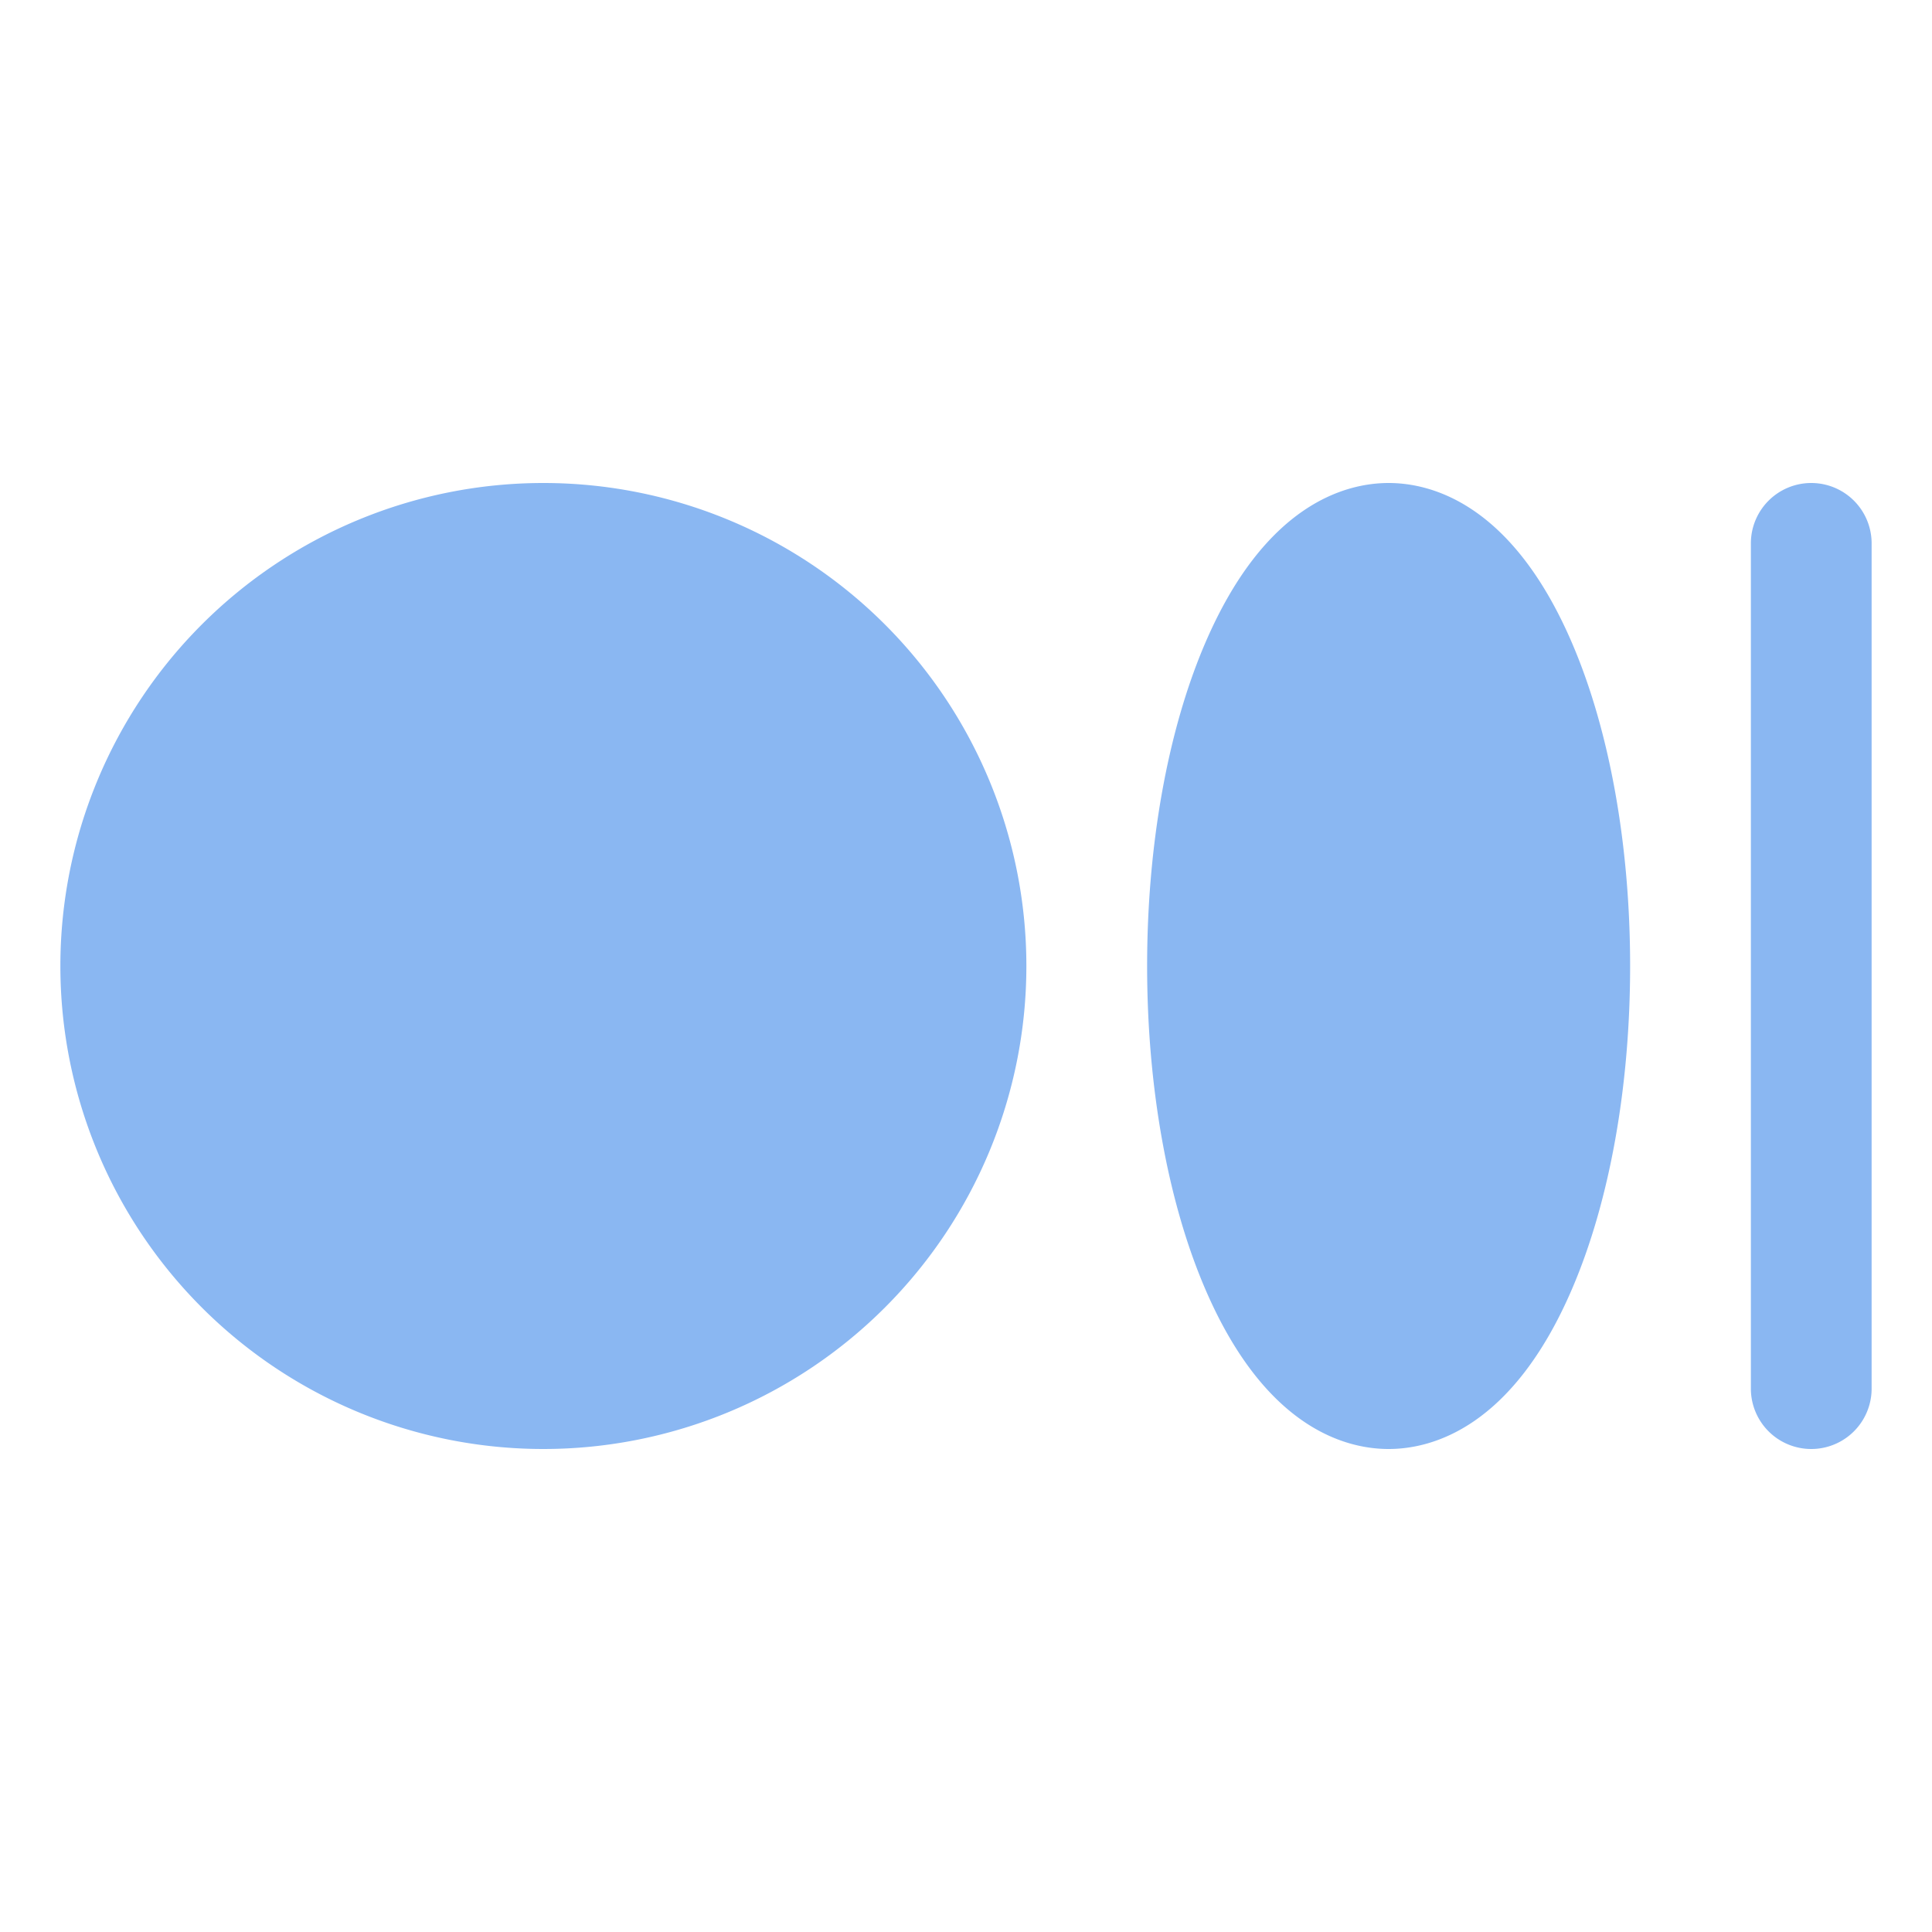
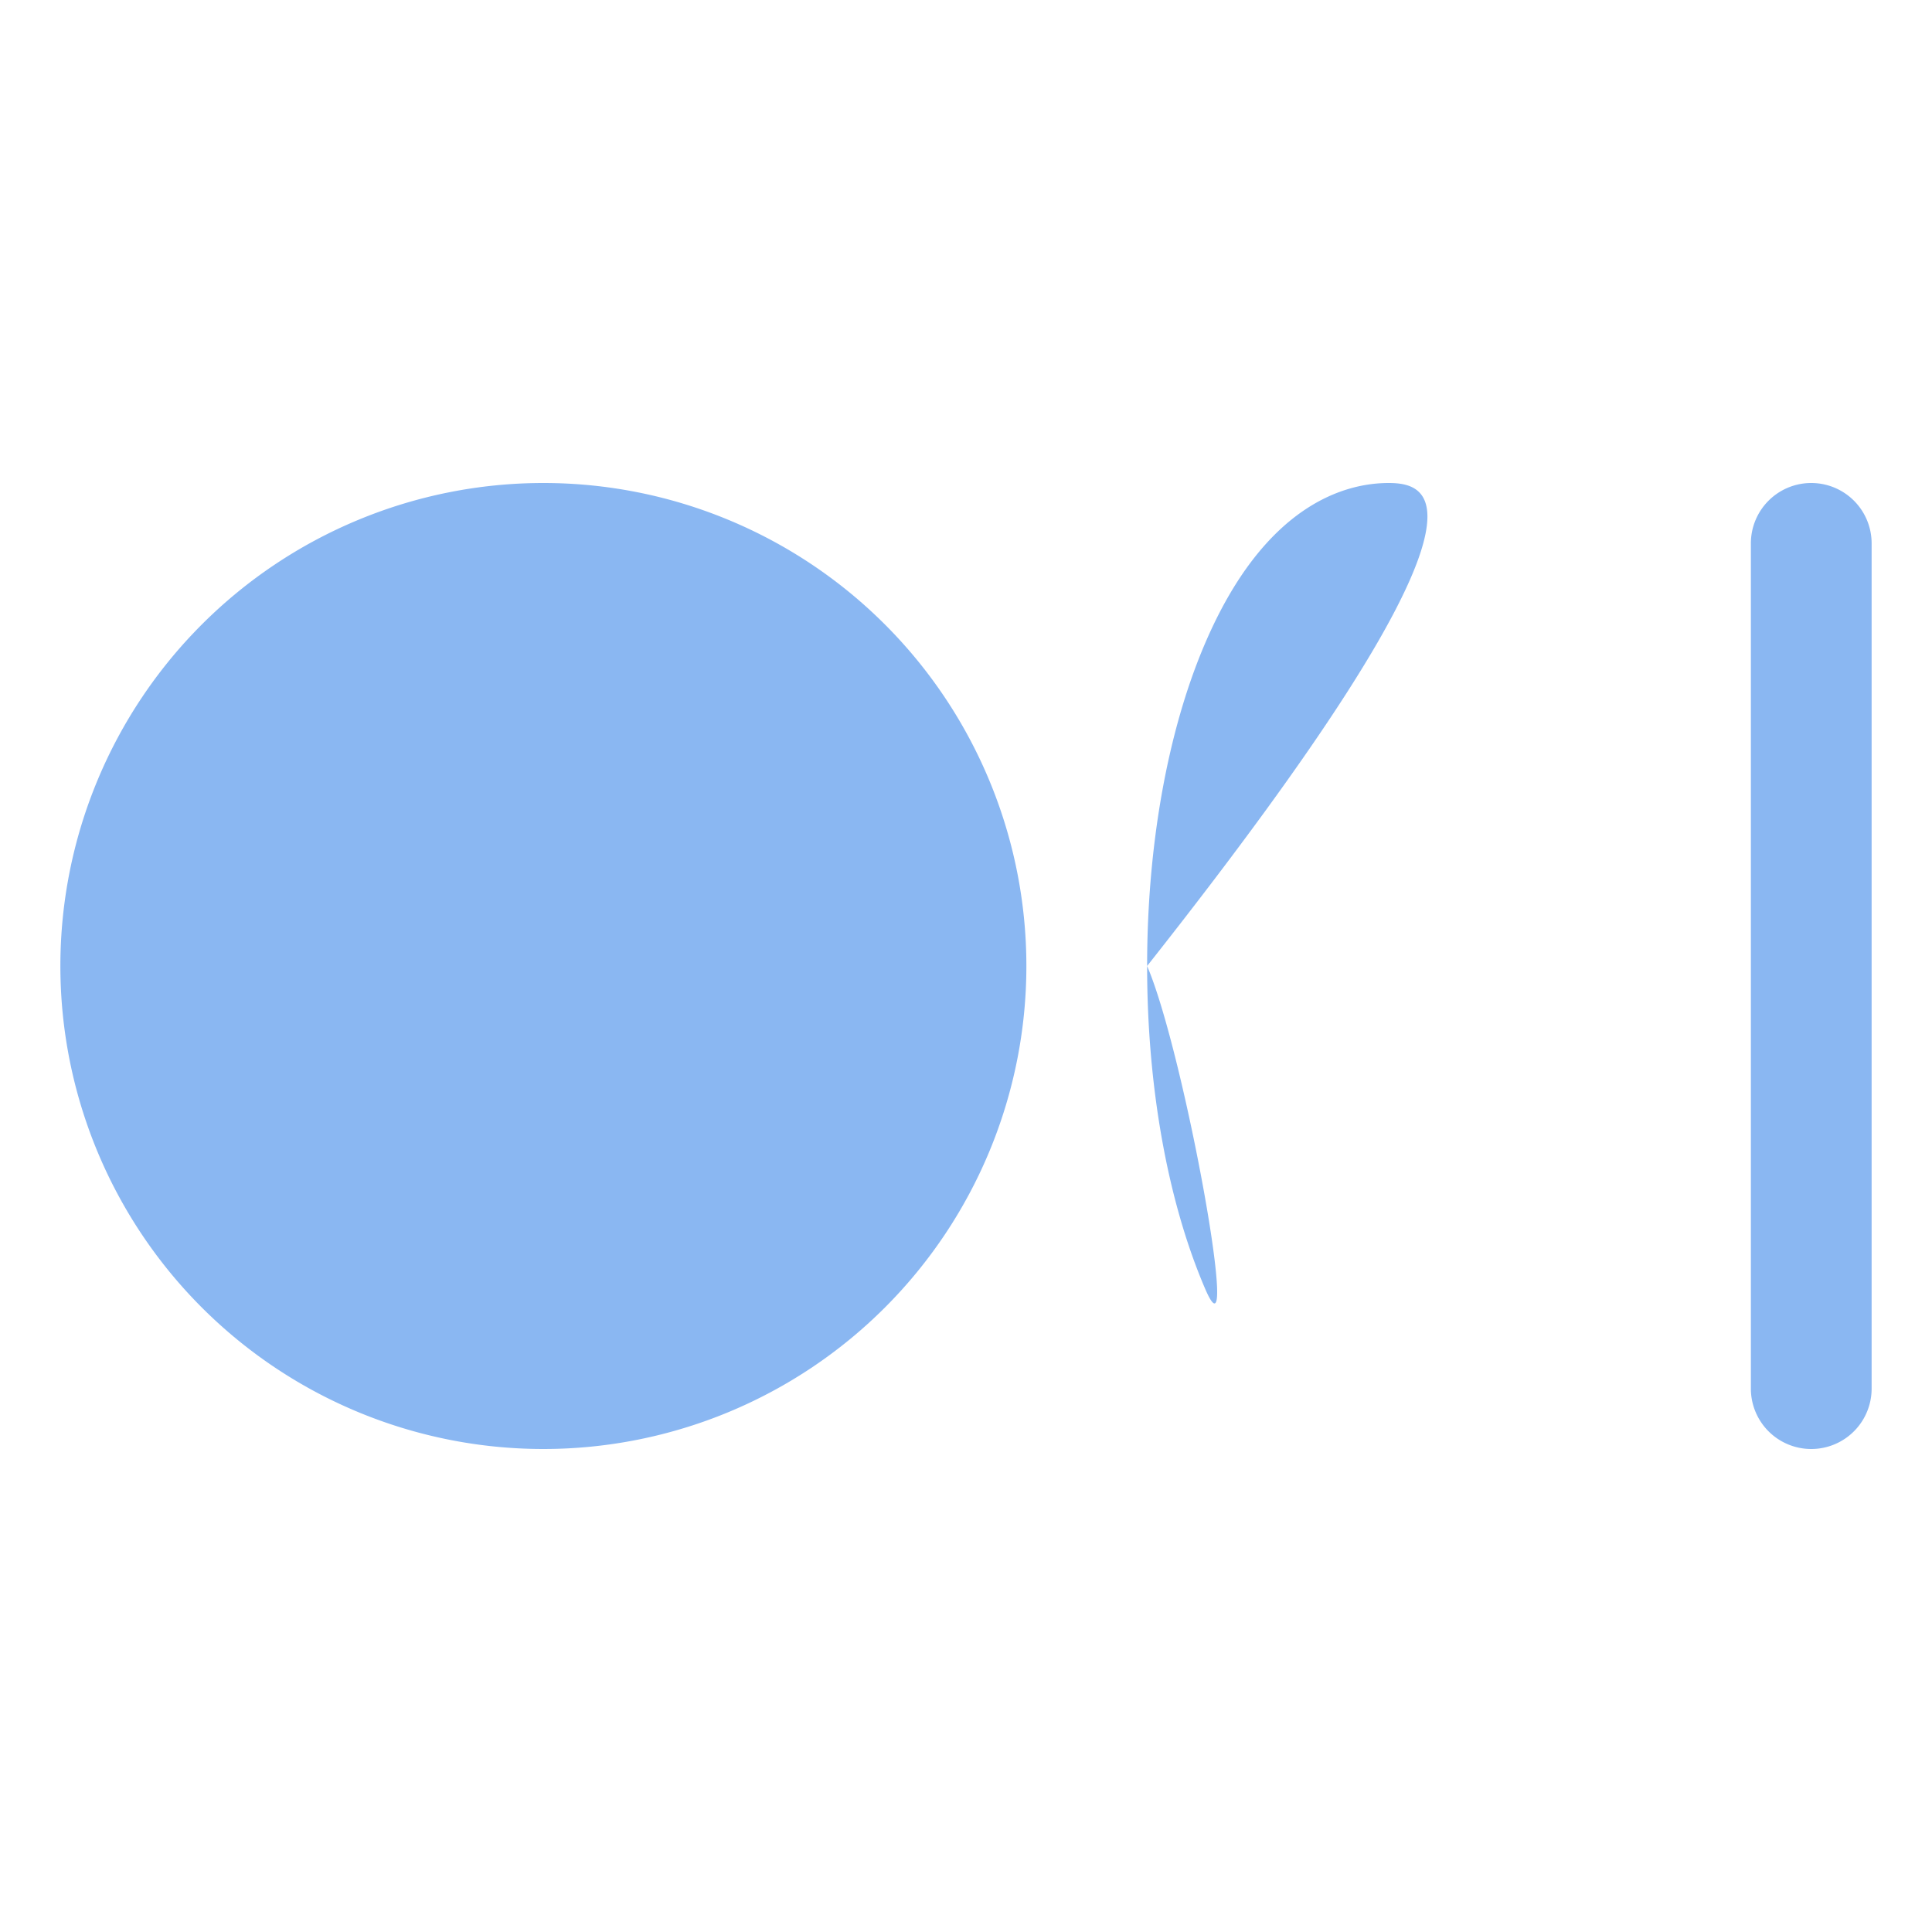
<svg xmlns="http://www.w3.org/2000/svg" width="20" height="20" fill="none">
-   <path fill="#8AB7F2" d="M10.625 10a5 5 0 1 1-10 0 5 5 0 0 1 10 0Zm3.75-5c-.444 0-1.281.216-1.9 1.66-.387.902-.6 2.09-.6 3.34s.213 2.438.6 3.34c.619 1.444 1.456 1.66 1.9 1.66.444 0 1.281-.216 1.9-1.66.387-.902.6-2.09.6-3.34s-.213-2.438-.6-3.34C15.656 5.216 14.819 5 14.375 5Zm4.375 0a.625.625 0 0 0-.625.625v8.75a.624.624 0 1 0 1.25 0v-8.75A.625.625 0 0 0 18.75 5Z" />
+   <path fill="#8AB7F2" d="M10.625 10a5 5 0 1 1-10 0 5 5 0 0 1 10 0Zm3.75-5c-.444 0-1.281.216-1.9 1.66-.387.902-.6 2.09-.6 3.34s.213 2.438.6 3.34s-.213-2.438-.6-3.34C15.656 5.216 14.819 5 14.375 5Zm4.375 0a.625.625 0 0 0-.625.625v8.75a.624.624 0 1 0 1.25 0v-8.75A.625.625 0 0 0 18.75 5Z" />
</svg>